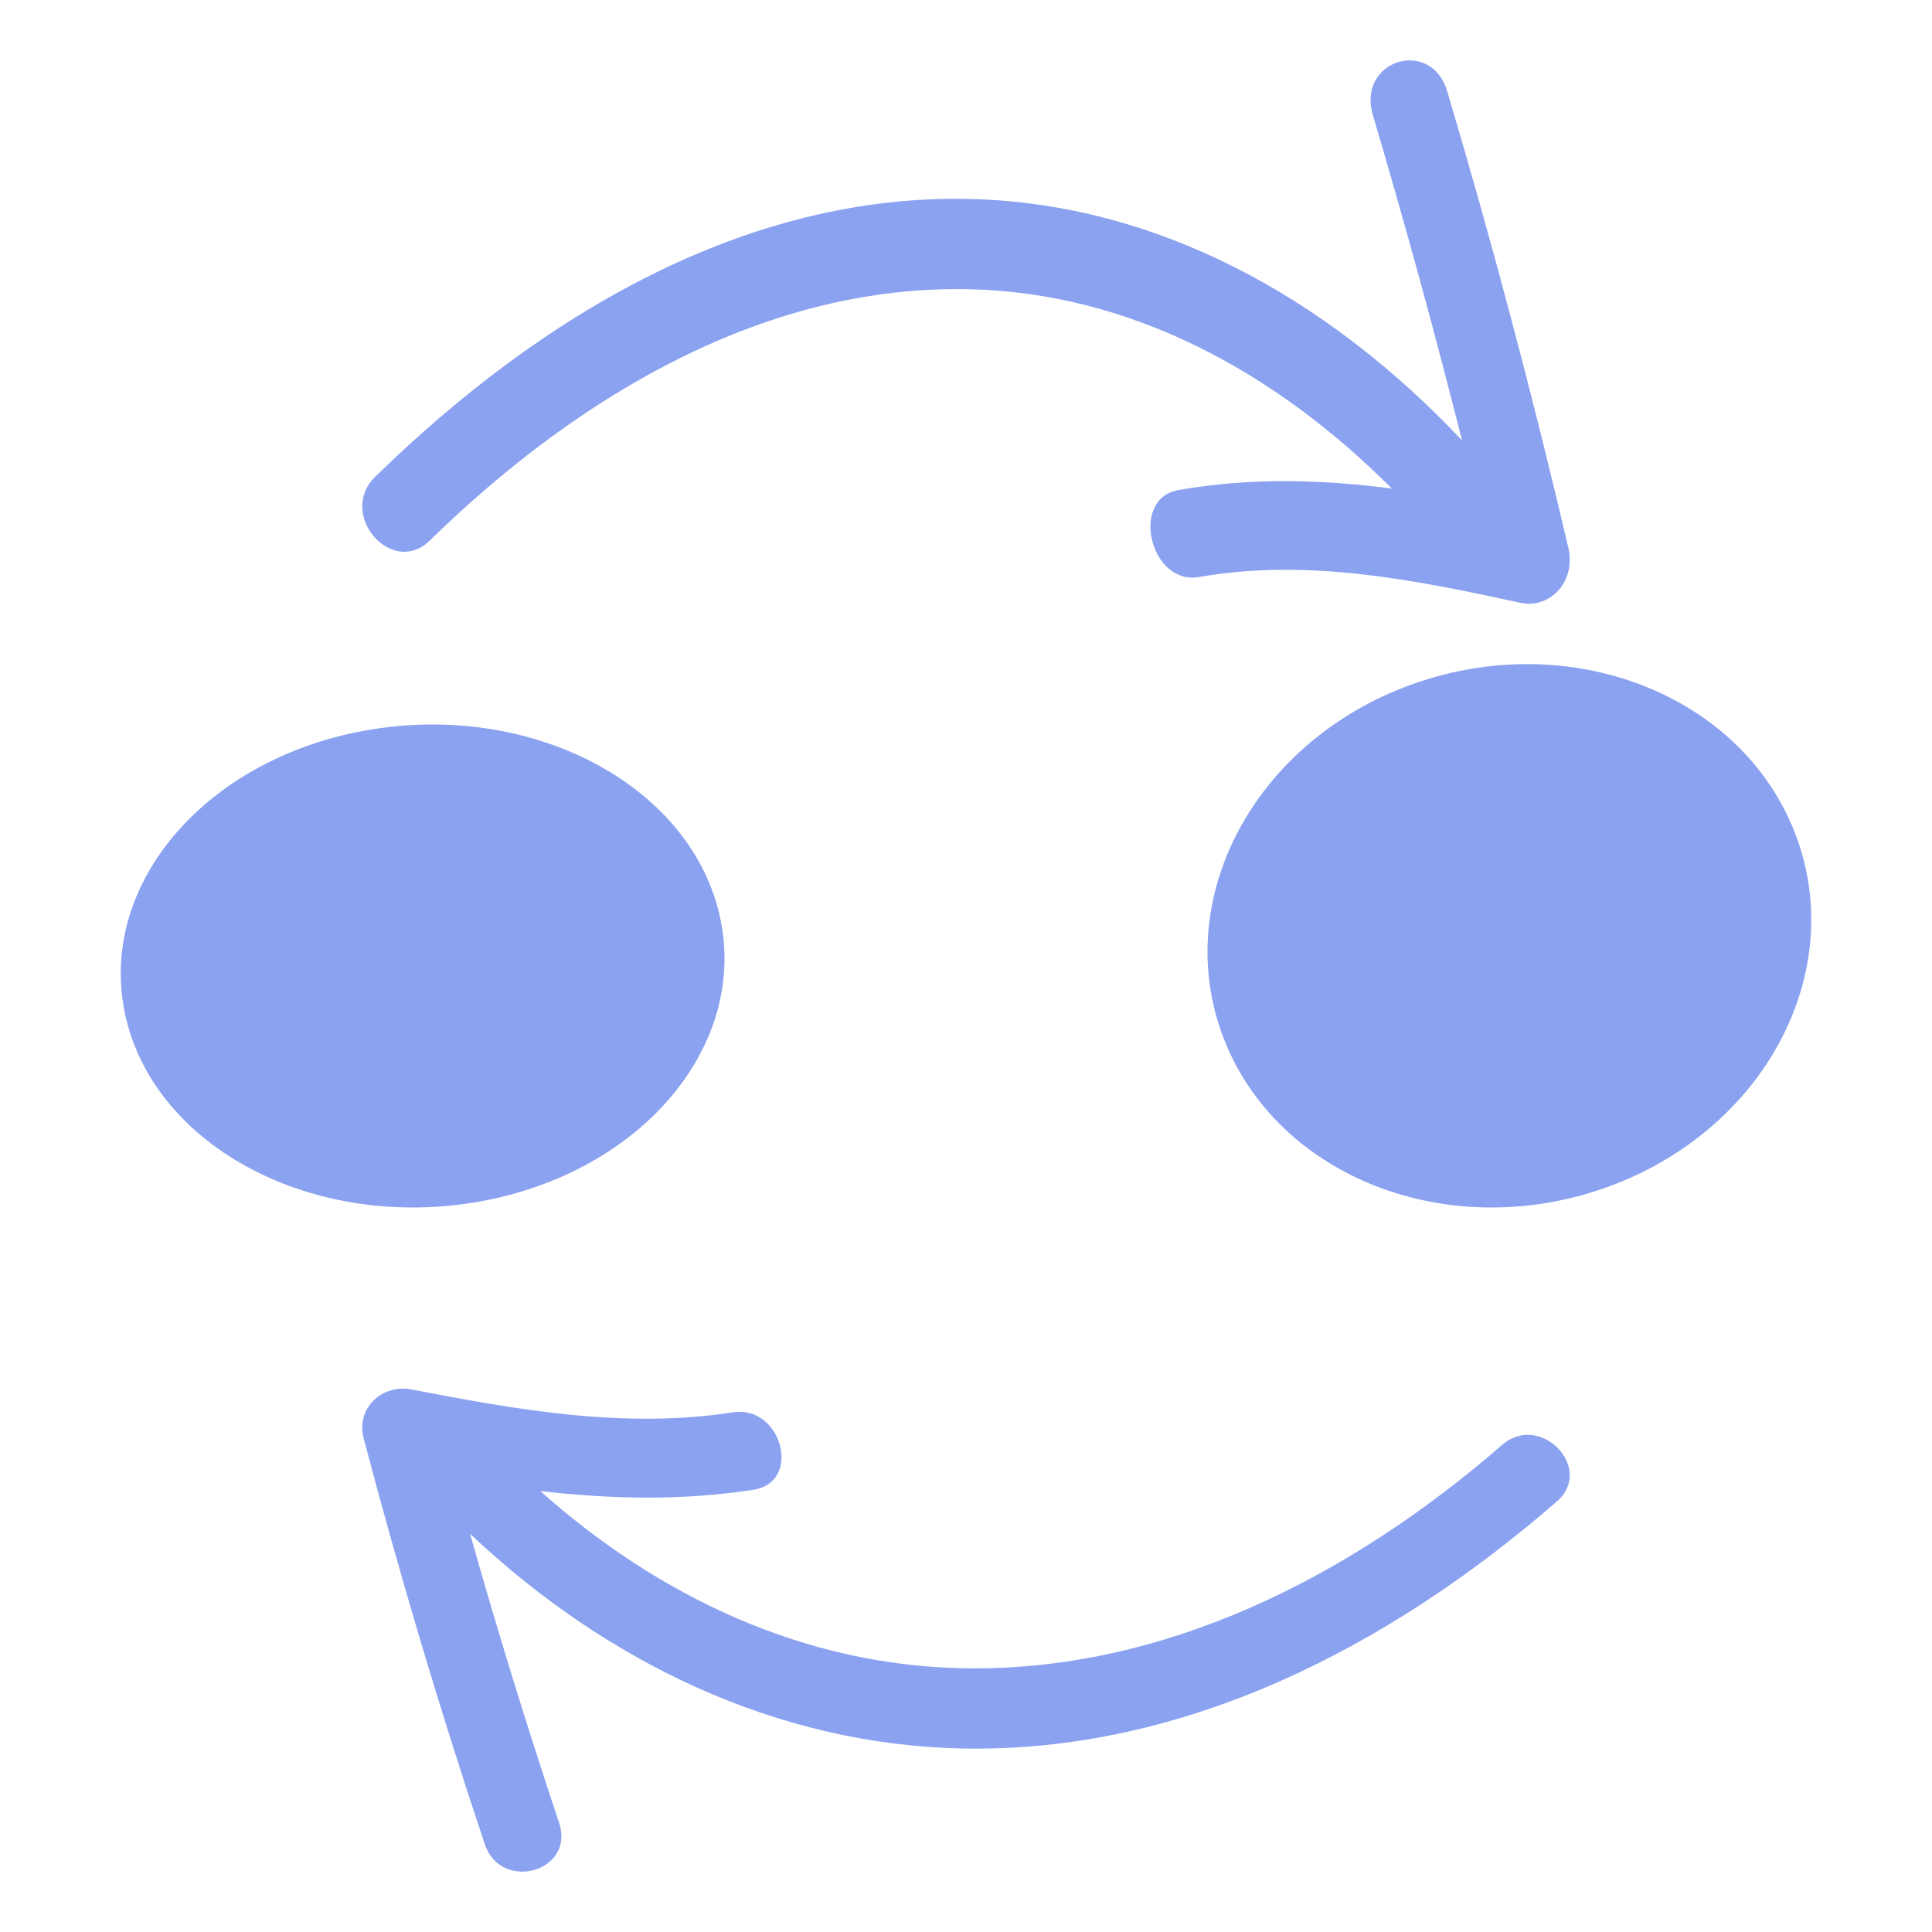
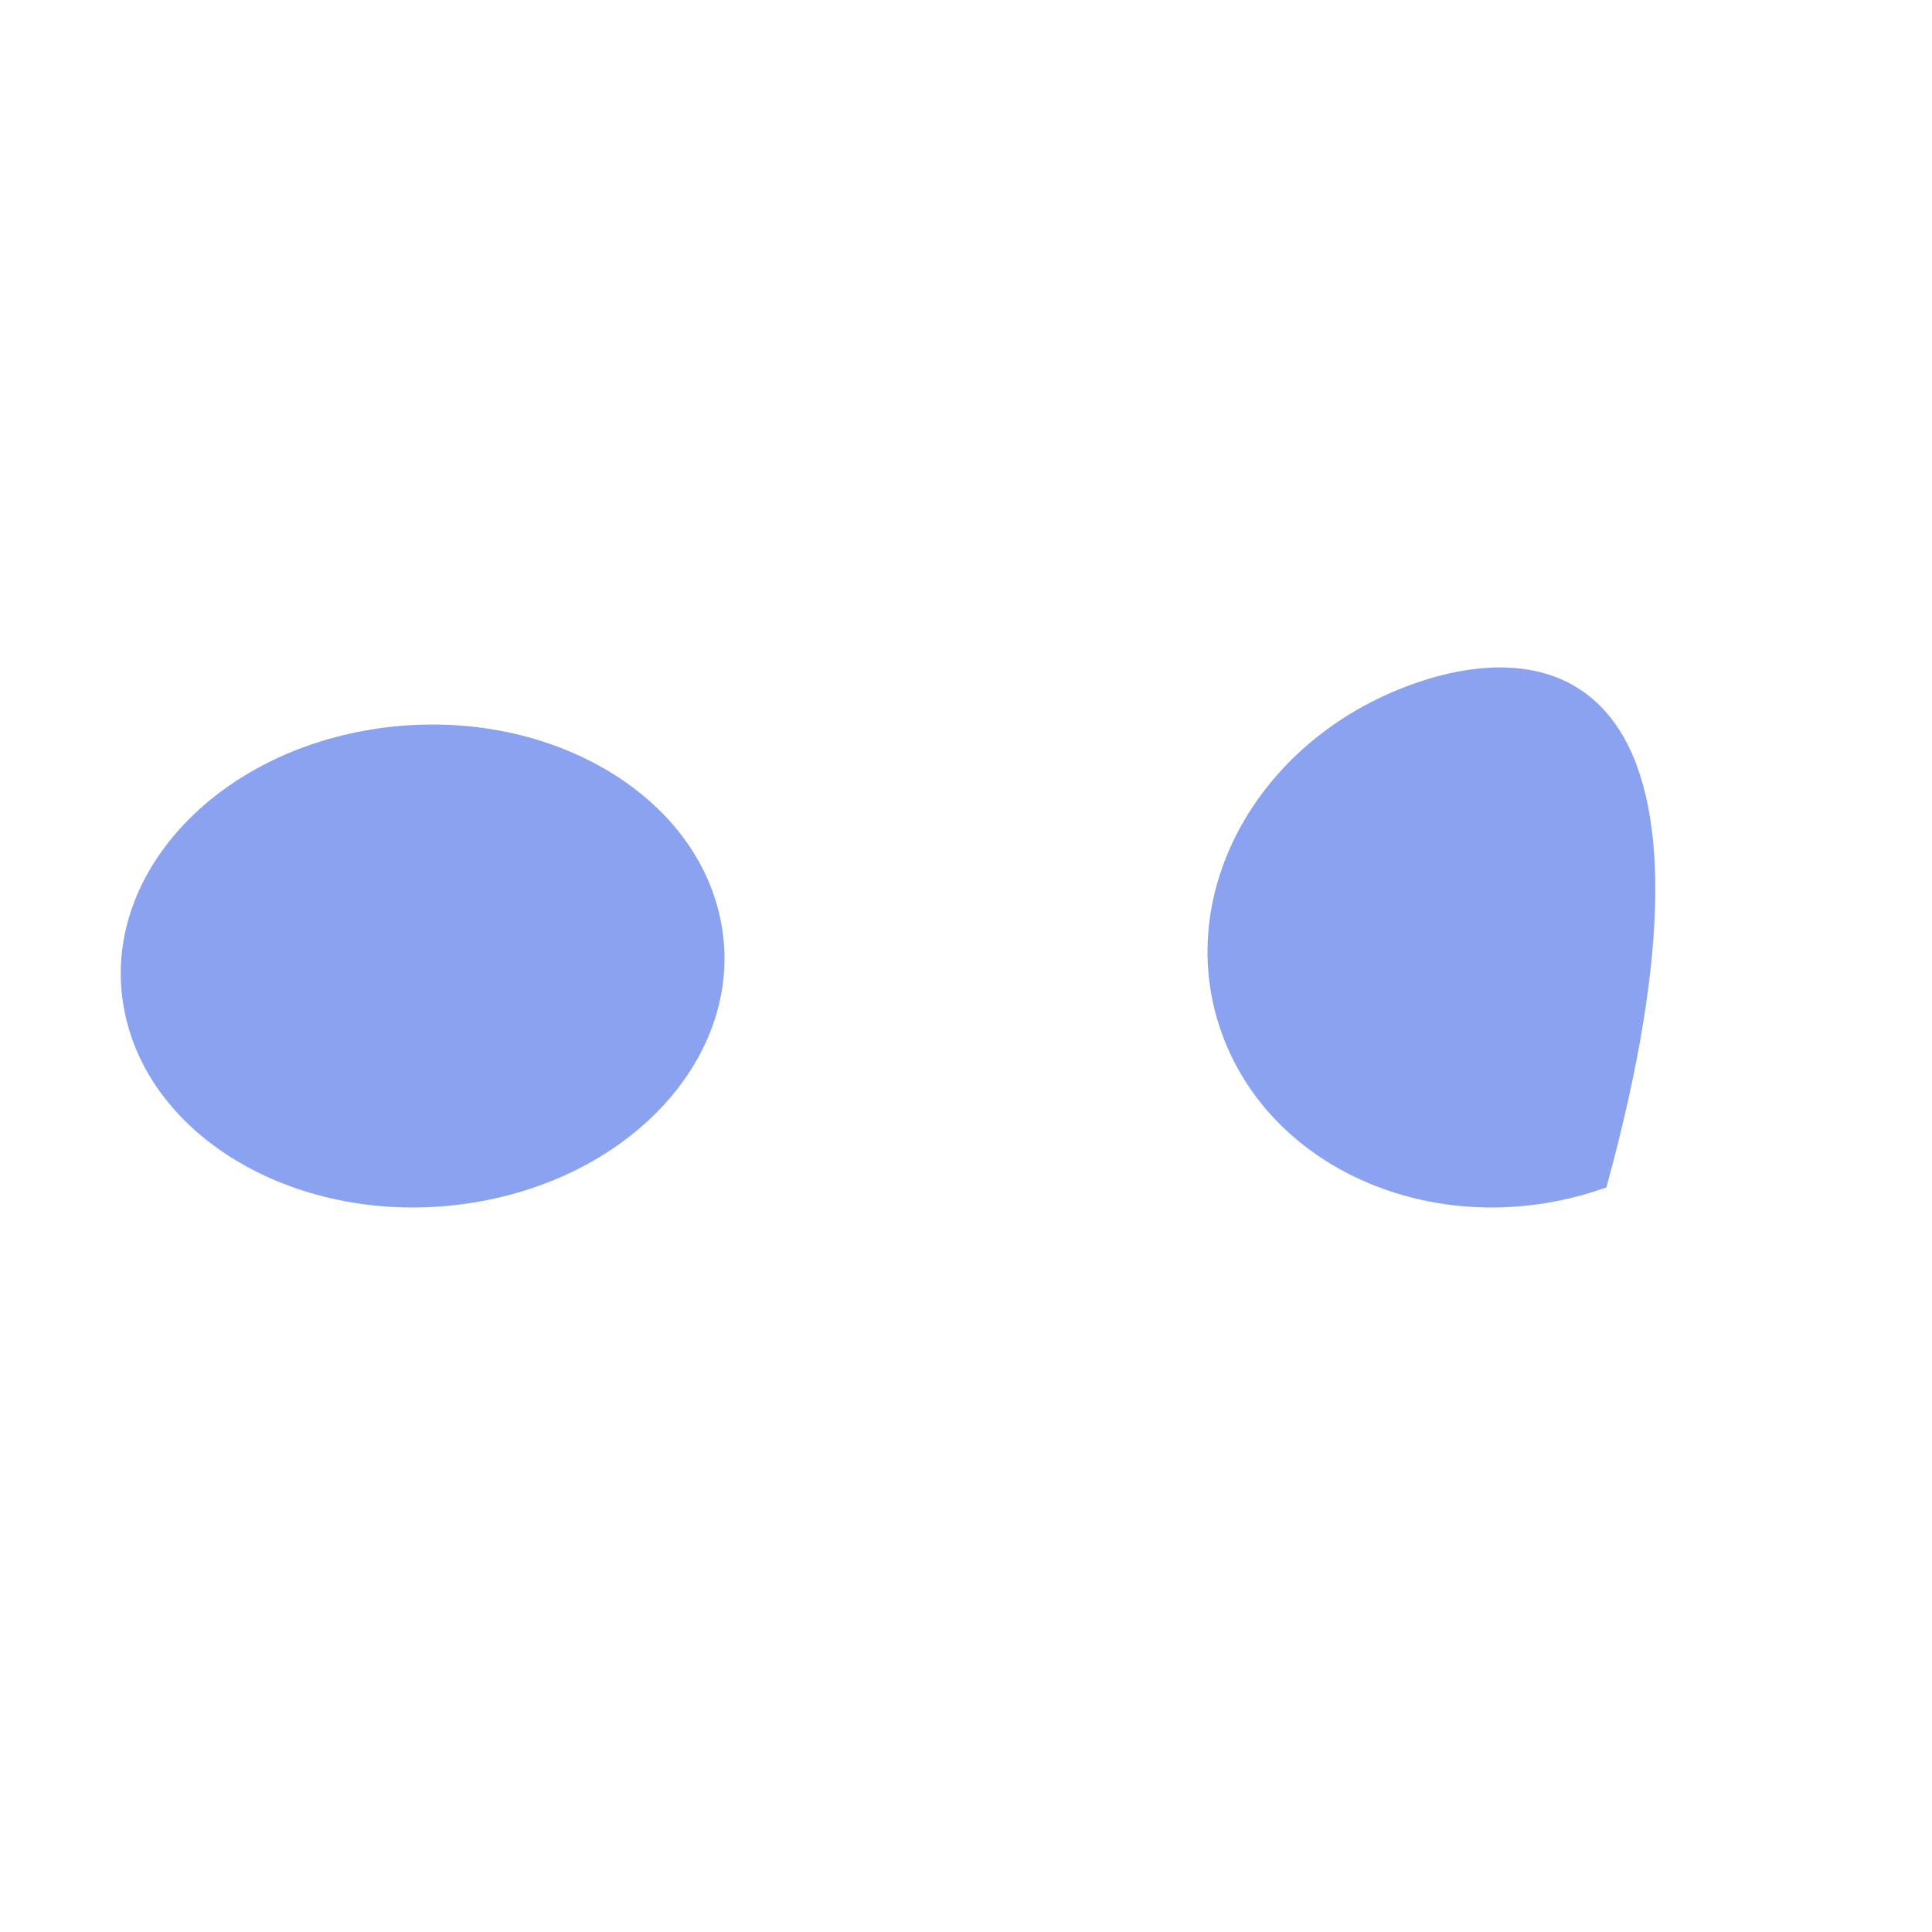
<svg xmlns="http://www.w3.org/2000/svg" width="110" height="110" viewBox="0 0 110 110" fill="none">
  <path d="M26.871 68.484C36.234 67.005 42.567 59.77 41.016 52.322C39.465 44.875 30.617 40.037 21.254 41.516C11.891 42.995 5.558 50.23 7.109 57.678C8.66 65.125 17.508 69.963 26.871 68.484Z" fill="#8BA2F0" />
-   <path d="M91.462 67.605C100.448 64.386 105.259 55.363 102.208 47.452C99.157 39.541 89.4 35.738 80.413 38.957C71.427 42.176 66.616 51.199 69.667 59.11C72.718 67.021 82.475 70.825 91.462 67.605Z" fill="#8BA2F0" />
-   <path d="M86.587 34.326C80.526 33.007 74.428 31.774 68.264 32.853C65.49 33.341 64.304 28.39 67.093 27.902C71.2 27.183 75.226 27.294 79.245 27.817C72.51 21.067 64.267 16.673 55.19 16.468C43.74 16.202 33.089 22.352 24.465 30.78C22.313 32.887 19.187 29.264 21.361 27.148C30.871 17.846 42.547 11.037 55.19 11.328C65.804 11.568 75.519 16.879 83.242 25.076C81.675 18.857 79.984 12.69 78.169 6.566C77.232 3.431 81.478 2.095 82.4 5.204C84.948 13.761 87.239 22.42 89.289 31.157C89.764 33.17 88.191 34.669 86.587 34.326Z" fill="#8BA2F0" />
-   <path d="M88.639 85.489C79.129 93.75 67.453 99.803 54.803 99.552C44.196 99.338 34.481 94.61 26.765 87.331C28.325 92.859 30.016 98.341 31.831 103.777C32.761 106.572 28.522 107.752 27.6 104.996C25.052 97.382 22.761 89.692 20.711 81.918C20.235 80.128 21.809 78.796 23.413 79.108C29.474 80.273 35.572 81.369 41.736 80.41C44.51 79.984 45.689 84.385 42.907 84.819C38.8 85.458 34.774 85.352 30.762 84.895C37.497 90.894 45.733 94.8 54.803 94.983C66.26 95.212 76.911 89.752 85.535 82.26C87.687 80.387 90.813 83.6 88.639 85.489Z" fill="#8BA2F0" />
+   <path d="M91.462 67.605C99.157 39.541 89.4 35.738 80.413 38.957C71.427 42.176 66.616 51.199 69.667 59.11C72.718 67.021 82.475 70.825 91.462 67.605Z" fill="#8BA2F0" />
</svg>